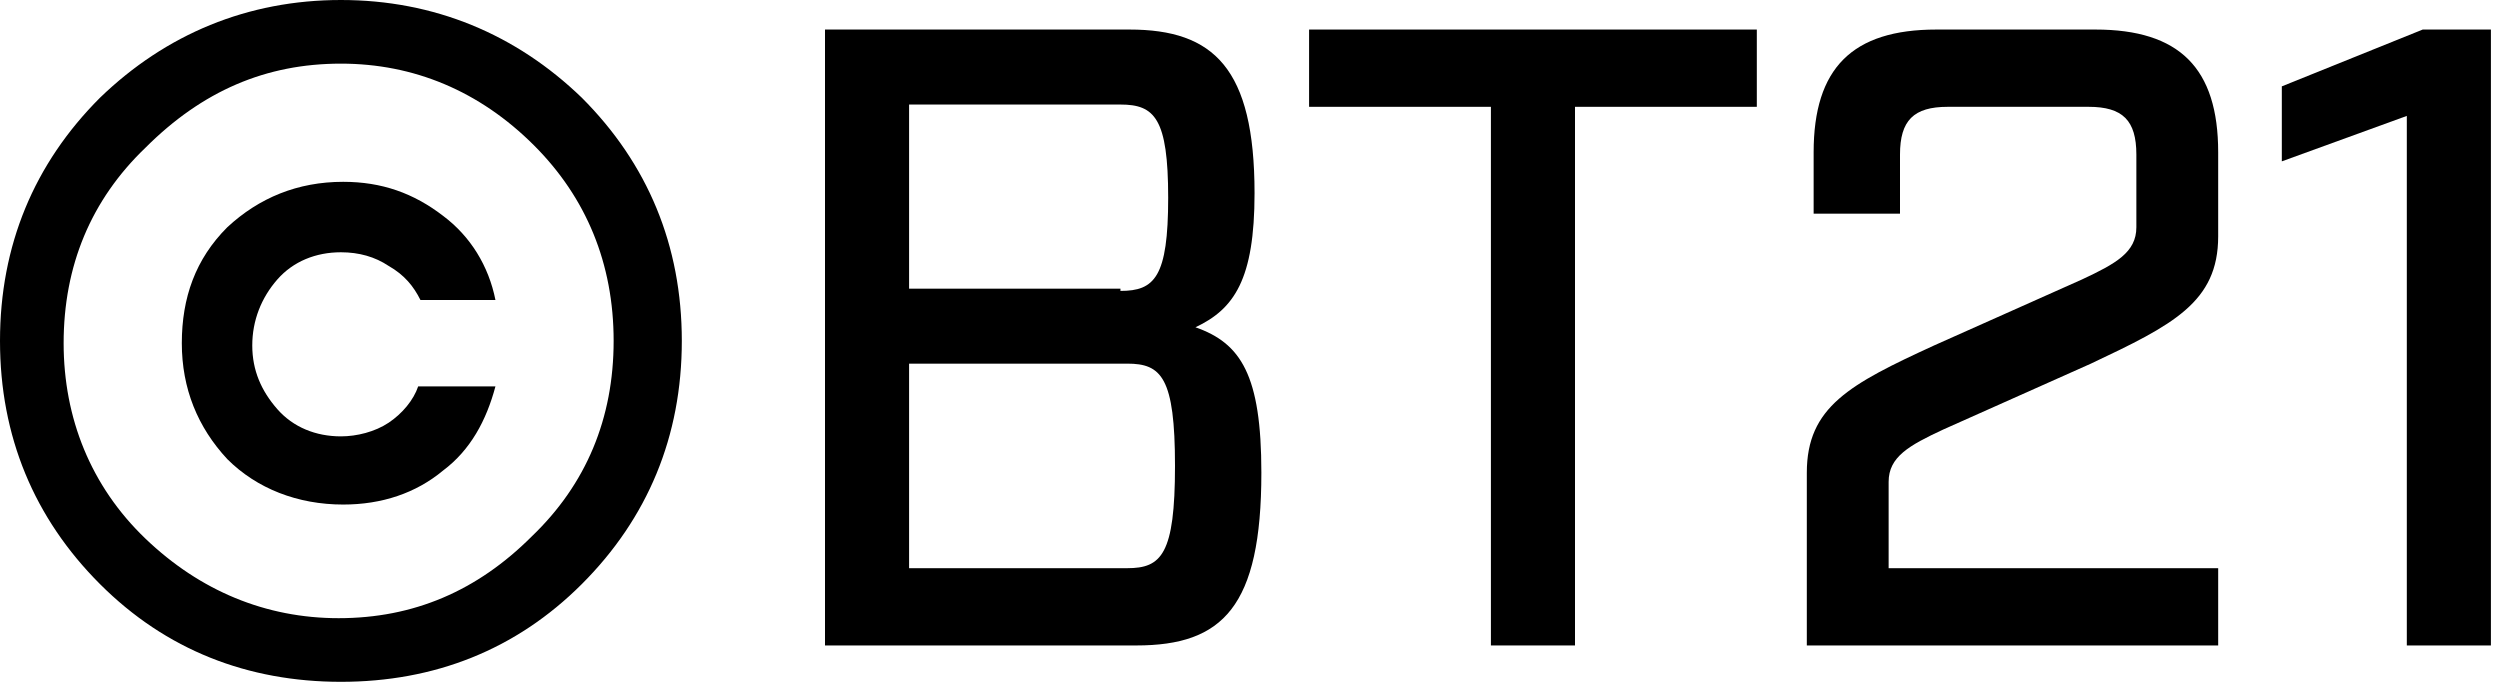
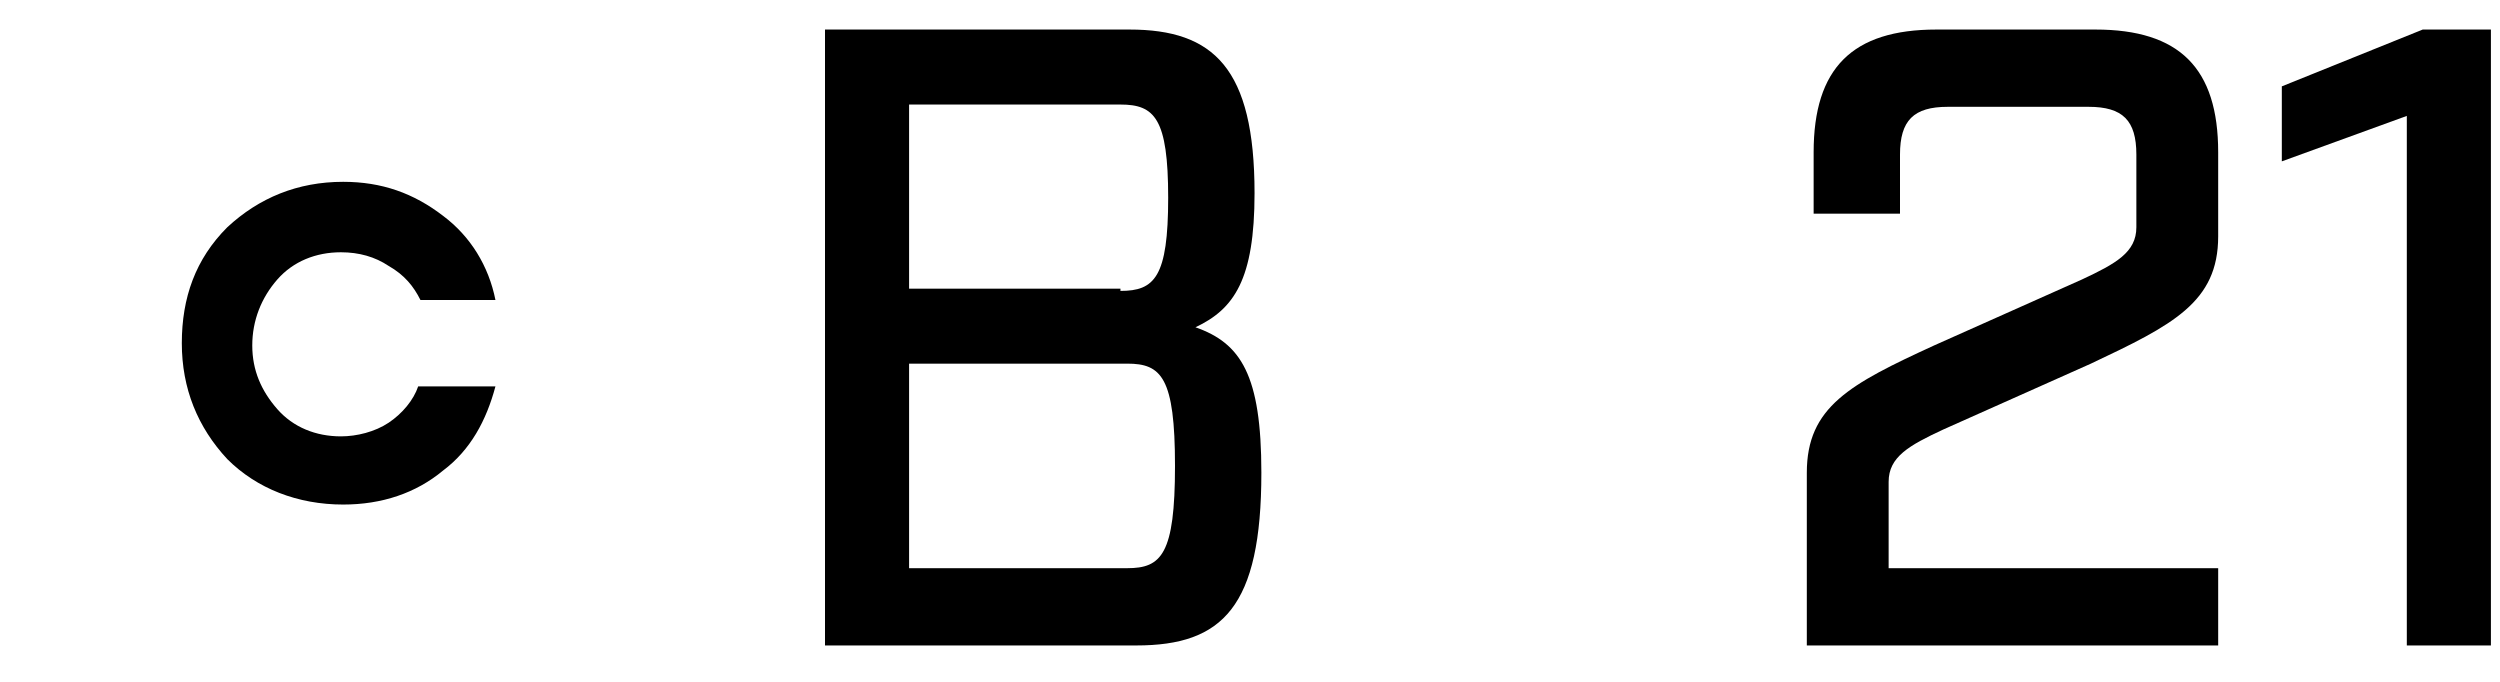
<svg xmlns="http://www.w3.org/2000/svg" version="1.1" id="レイヤー_1" x="0px" y="0px" viewBox="0 0 110 30" style="enable-background:new 0 0 110 30;" xml:space="preserve">
  <path d="M18.5,13.2h3.3c-0.3-1.5-1.1-2.8-2.3-3.7c-1.3-1-2.7-1.5-4.4-1.5c-2,0-3.7,0.7-5.1,2c-1.4,1.4-2,3.1-2,5.1  c0,2,0.7,3.7,2,5.1c1.3,1.3,3.1,2,5.1,2c1.7,0,3.2-0.5,4.4-1.5c1.2-0.9,1.9-2.2,2.3-3.7h-3.4c-0.2,0.6-0.7,1.2-1.3,1.6  c-0.6,0.4-1.4,0.6-2.1,0.6c-1.1,0-2.1-0.4-2.8-1.2c-0.7-0.8-1.1-1.7-1.1-2.8c0-1.1,0.4-2.1,1.1-2.9c0.7-0.8,1.7-1.2,2.8-1.2  c0.8,0,1.5,0.2,2.1,0.6C17.8,12.1,18.2,12.6,18.5,13.2" />
-   <path d="M25.6,4.3C22.7,1.5,19.1,0,15,0C10.9,0,7.3,1.5,4.4,4.3C1.5,7.2,0,10.8,0,15c0,4.2,1.5,7.8,4.4,10.7C7.3,28.6,10.9,30,15,30  c4.1,0,7.7-1.4,10.6-4.3C28.5,22.8,30,19.2,30,15C30,10.8,28.5,7.2,25.6,4.3 M23.4,23.6c-2.4,2.4-5.2,3.6-8.5,3.6  c-3.2,0-6.1-1.2-8.5-3.5c-2.4-2.3-3.6-5.3-3.6-8.6c0-3.4,1.2-6.3,3.6-8.6C8.9,4,11.7,2.8,15,2.8c3.2,0,6.1,1.2,8.5,3.6  C25.8,8.7,27,11.6,27,15C27,18.4,25.8,21.3,23.4,23.6" />
  <path d="M49.7,1.3c3.7,0,5.5,1.7,5.5,7.2c0,3.8-0.9,5.1-2.6,5.9c2,0.7,2.9,2.1,2.9,6.4c0,5.9-1.7,7.6-5.5,7.6H36.3V1.3H49.7z   M49.3,12.8c1.5,0,2.1-0.6,2.1-4.1c0-3.5-0.6-4.1-2.1-4.1H40v8.1H49.3z M49.6,25c1.5,0,2.1-0.6,2.1-4.5c0-3.9-0.6-4.5-2.1-4.5H40v9  H49.6z" />
-   <polygon points="69.3,4.7 69.3,28.4 65.6,28.4 65.6,4.7 57.6,4.7 57.6,1.3 77.3,1.3 77.3,4.7 " />
  <path d="M83.5,9.4h-3.7V6.7c0-3.7,1.7-5.4,5.4-5.4h7c3.7,0,5.4,1.7,5.4,5.4v3.7c0,2.9-2,3.9-5.6,5.6l-6.5,2.9  c-1.5,0.7-2.4,1.2-2.4,2.3V25h14.5v3.4H79.5v-7.6c0-2.9,1.9-3.9,5.6-5.6l6.5-2.9c1.5-0.7,2.4-1.2,2.4-2.3V6.8c0-1.5-0.6-2.1-2.1-2.1  h-6.2c-1.5,0-2.1,0.6-2.1,2.1V9.4z" />
  <polygon points="105.9,5.1 100.4,7.1 100.4,3.8 106.6,1.3 109.6,1.3 109.6,28.4 105.9,28.4 " />
</svg>